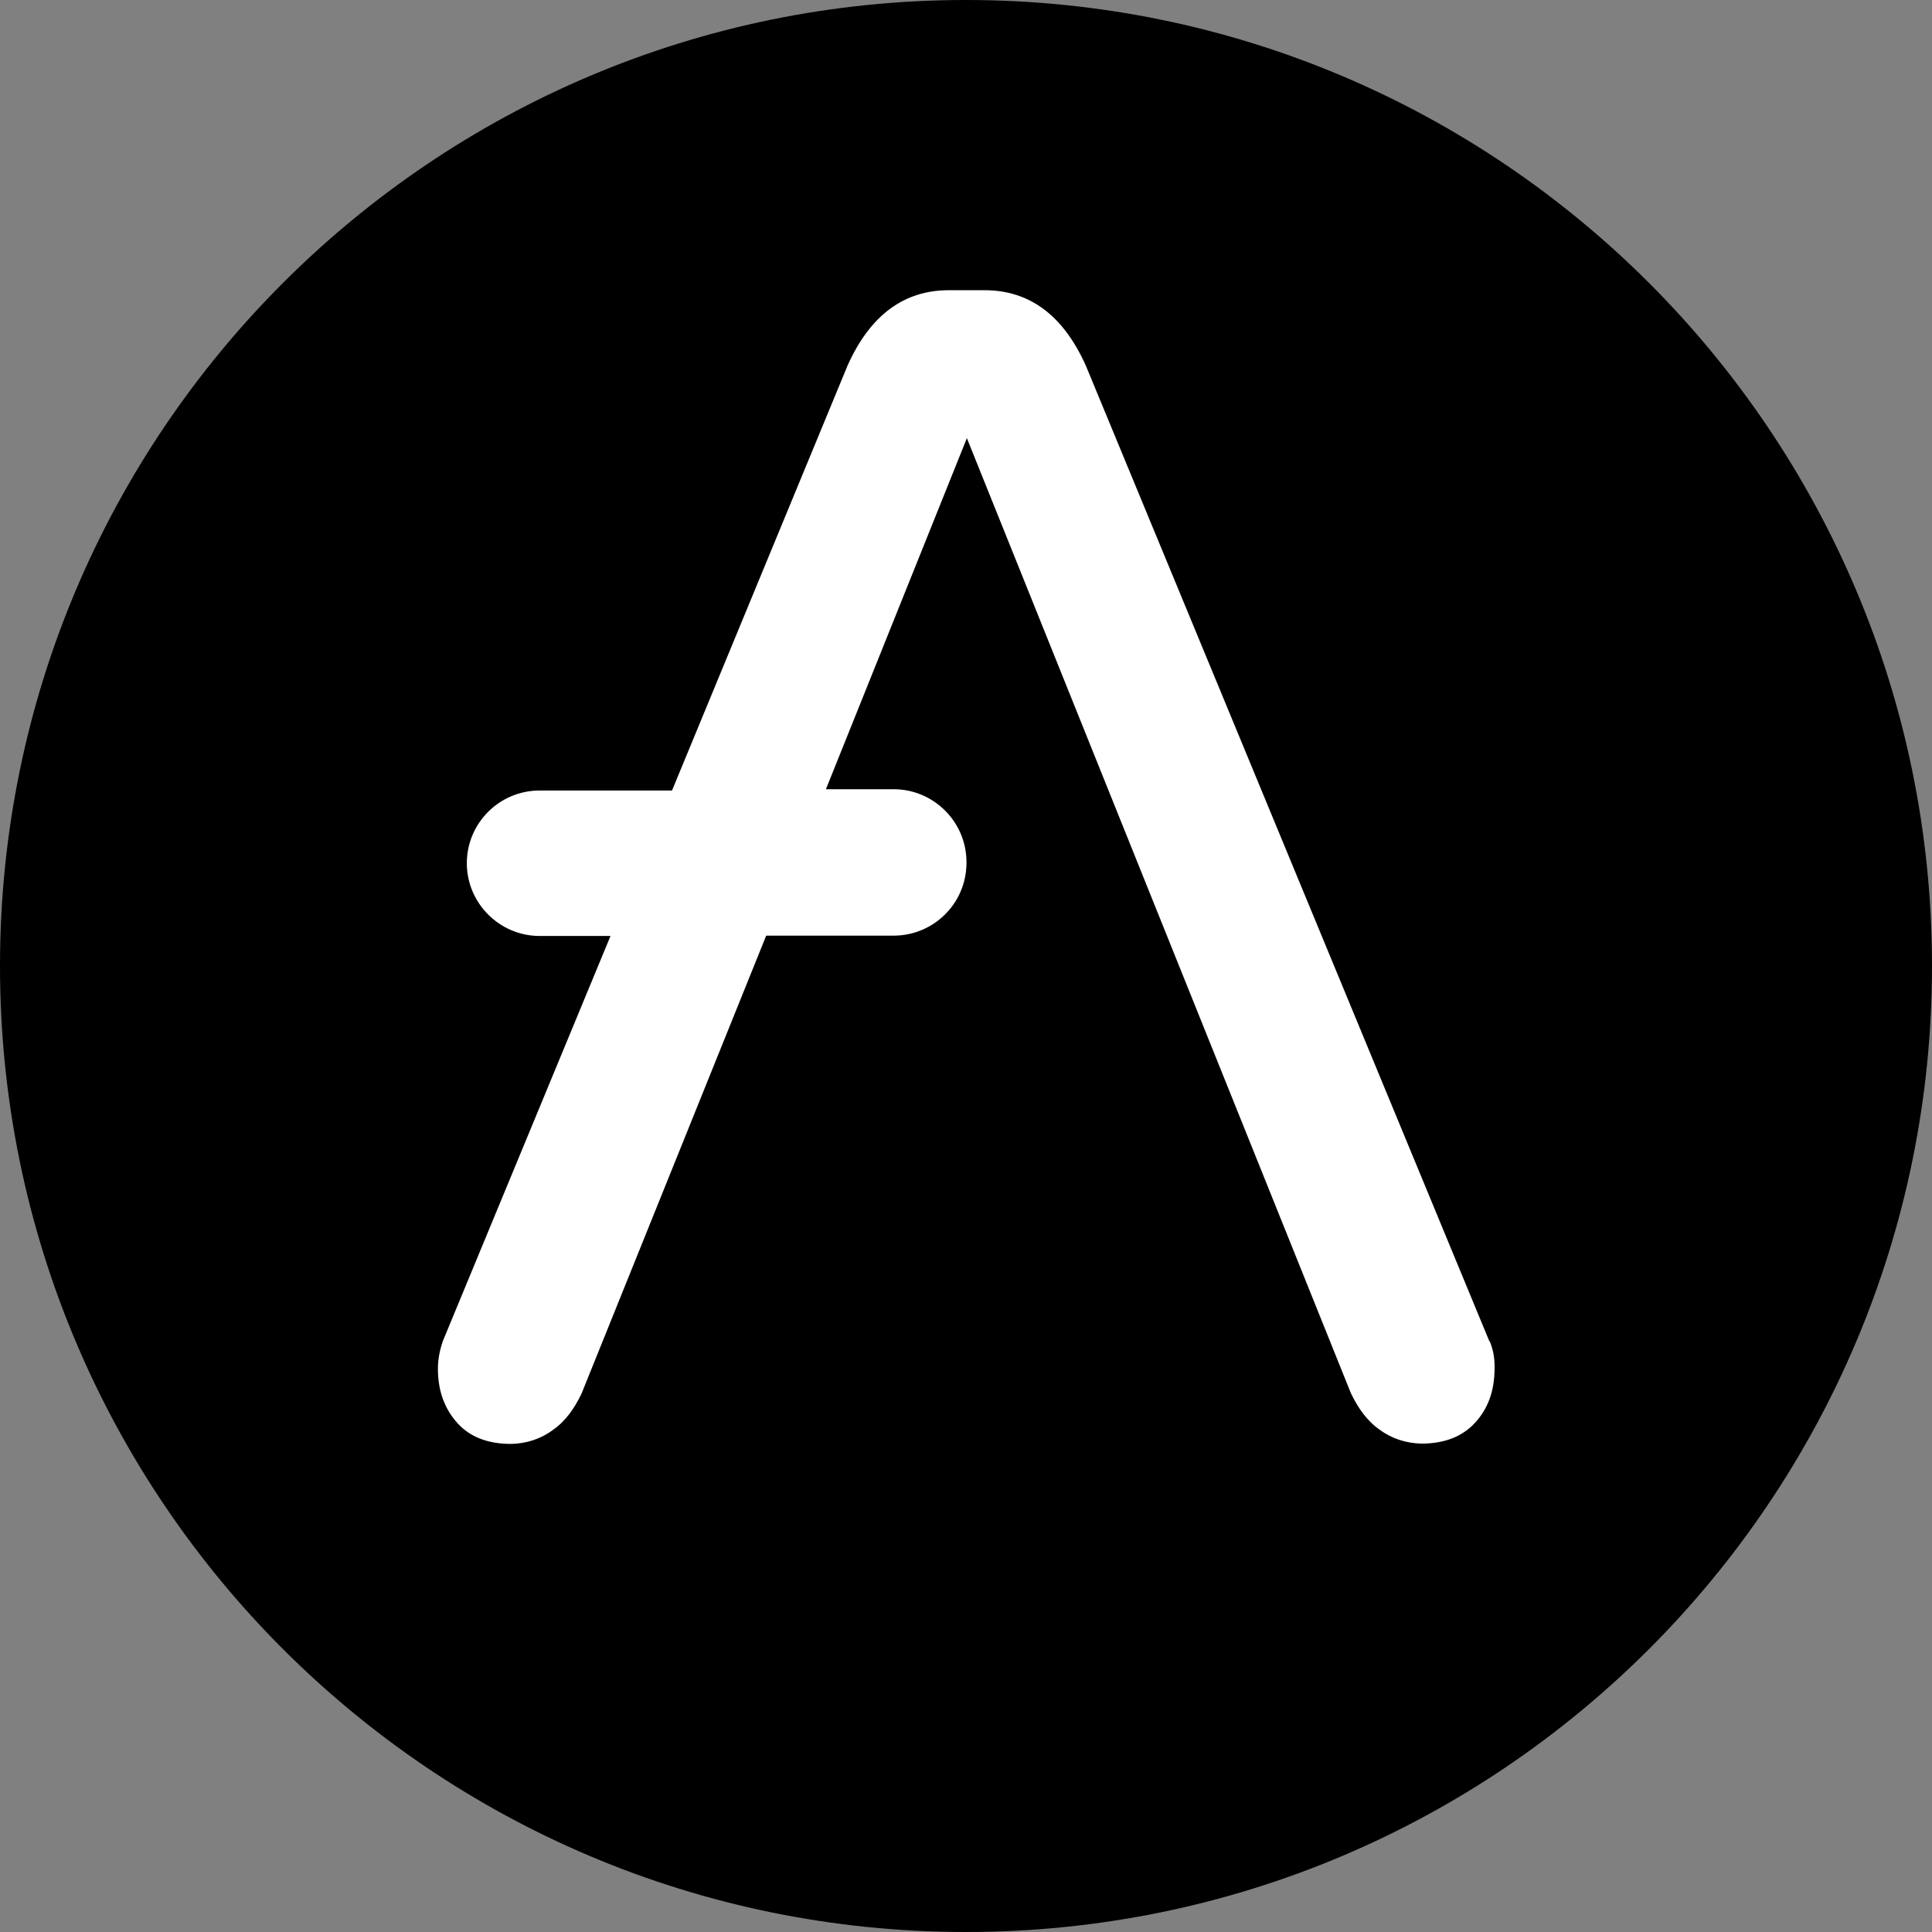
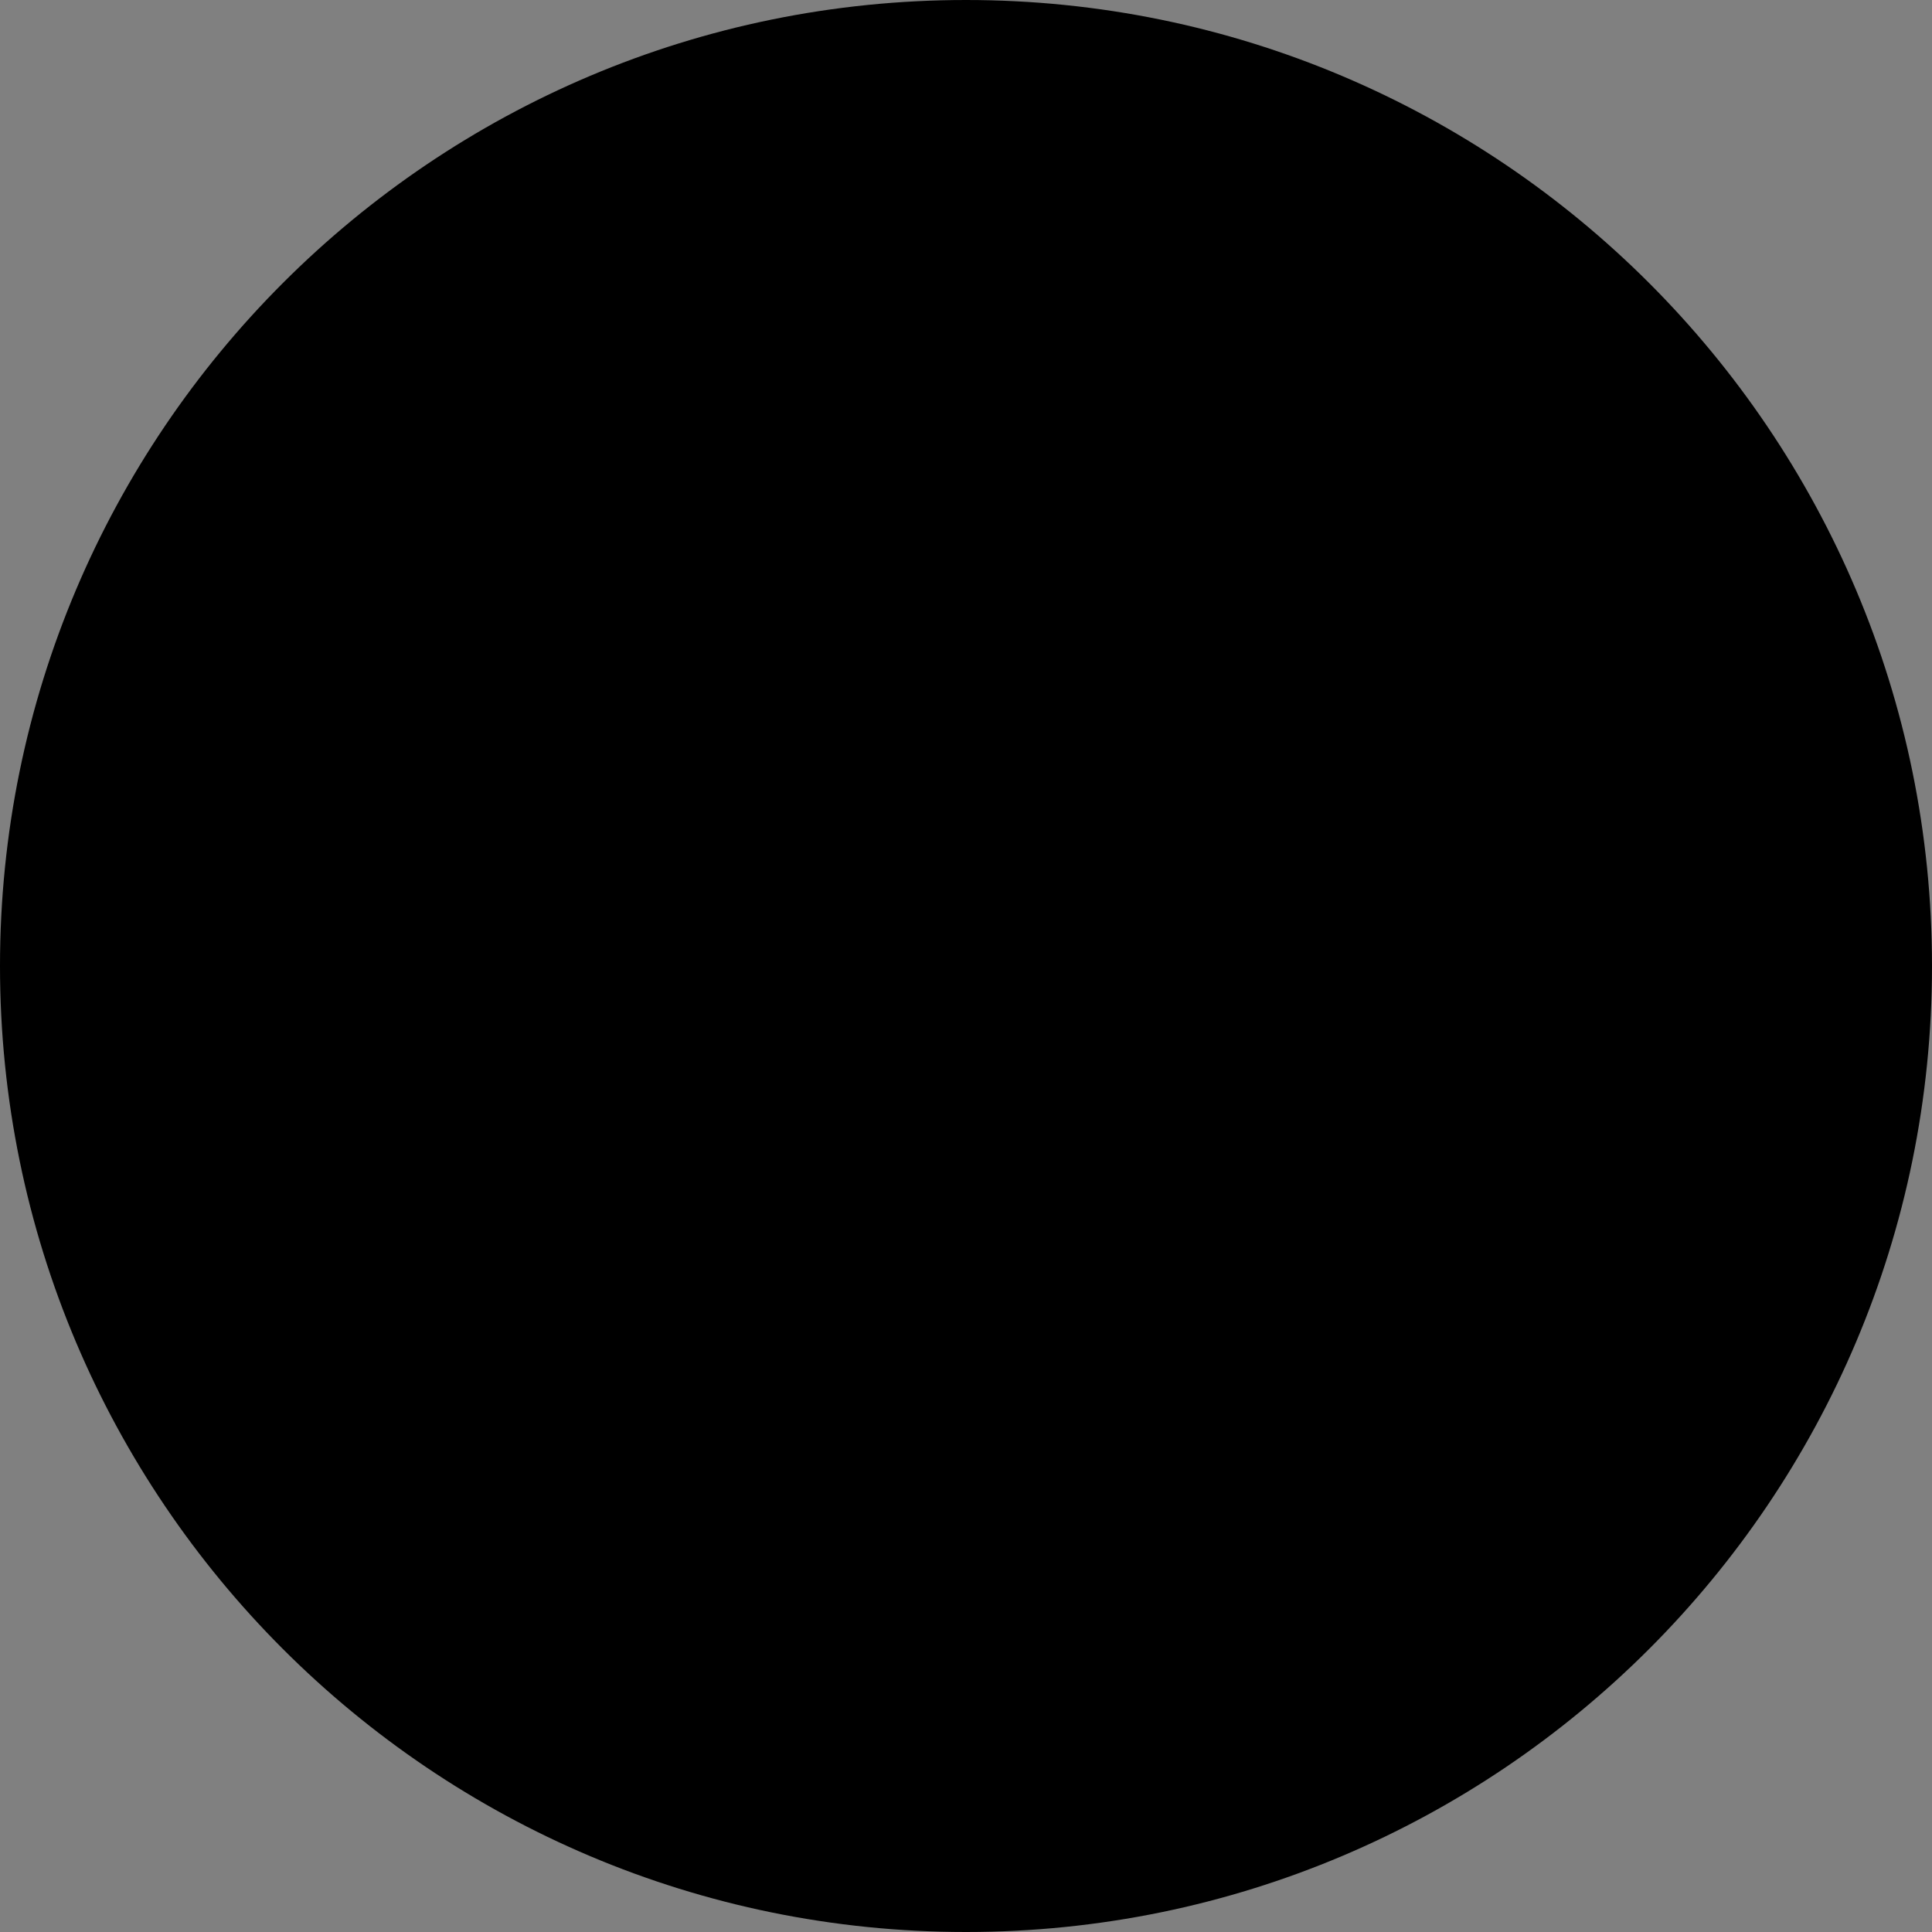
<svg xmlns="http://www.w3.org/2000/svg" version="1.1" width="24" height="24" viewBox="0 0 24 24">
  <rect x="0" y="0" width="24" height="24" fill="#808080" stroke="none" />
  <title>AAVE</title>
-   <path fill="#000" d="M12 0c6.627 0 12 5.373 12 12s-5.373 12-12 12c-6.627 0-12-5.373-12-12s5.373-12 12-12z" />
-   <path fill="#fff" d="M18.501 16.661l-5.014-12.123c-0.283-0.627-0.703-0.933-1.257-0.933h-0.443c-0.554 0-0.975 0.306-1.257 0.933l-2.182 5.282h-1.651c-0.493 0.004-0.894 0.401-0.898 0.898v0.011c0.004 0.493 0.405 0.894 0.898 0.898h0.887l-2.083 5.033c-0.038 0.111-0.061 0.226-0.061 0.344 0 0.283 0.088 0.504 0.245 0.677s0.382 0.256 0.665 0.256c0.187-0.004 0.367-0.061 0.516-0.172 0.161-0.111 0.271-0.271 0.359-0.455l2.293-5.687h1.59c0.493-0.004 0.894-0.401 0.898-0.898v-0.023c-0.004-0.493-0.405-0.894-0.898-0.898h-0.848l1.751-4.361 4.77 11.863c0.088 0.183 0.199 0.344 0.359 0.455 0.149 0.111 0.332 0.168 0.516 0.172 0.283 0 0.505-0.084 0.665-0.256s0.245-0.394 0.245-0.677c0.004-0.115-0.015-0.233-0.061-0.34z" />
+   <path fill="#000" d="M12 0c6.627 0 12 5.373 12 12s-5.373 12-12 12c-6.627 0-12-5.373-12-12s5.373-12 12-12" />
</svg>